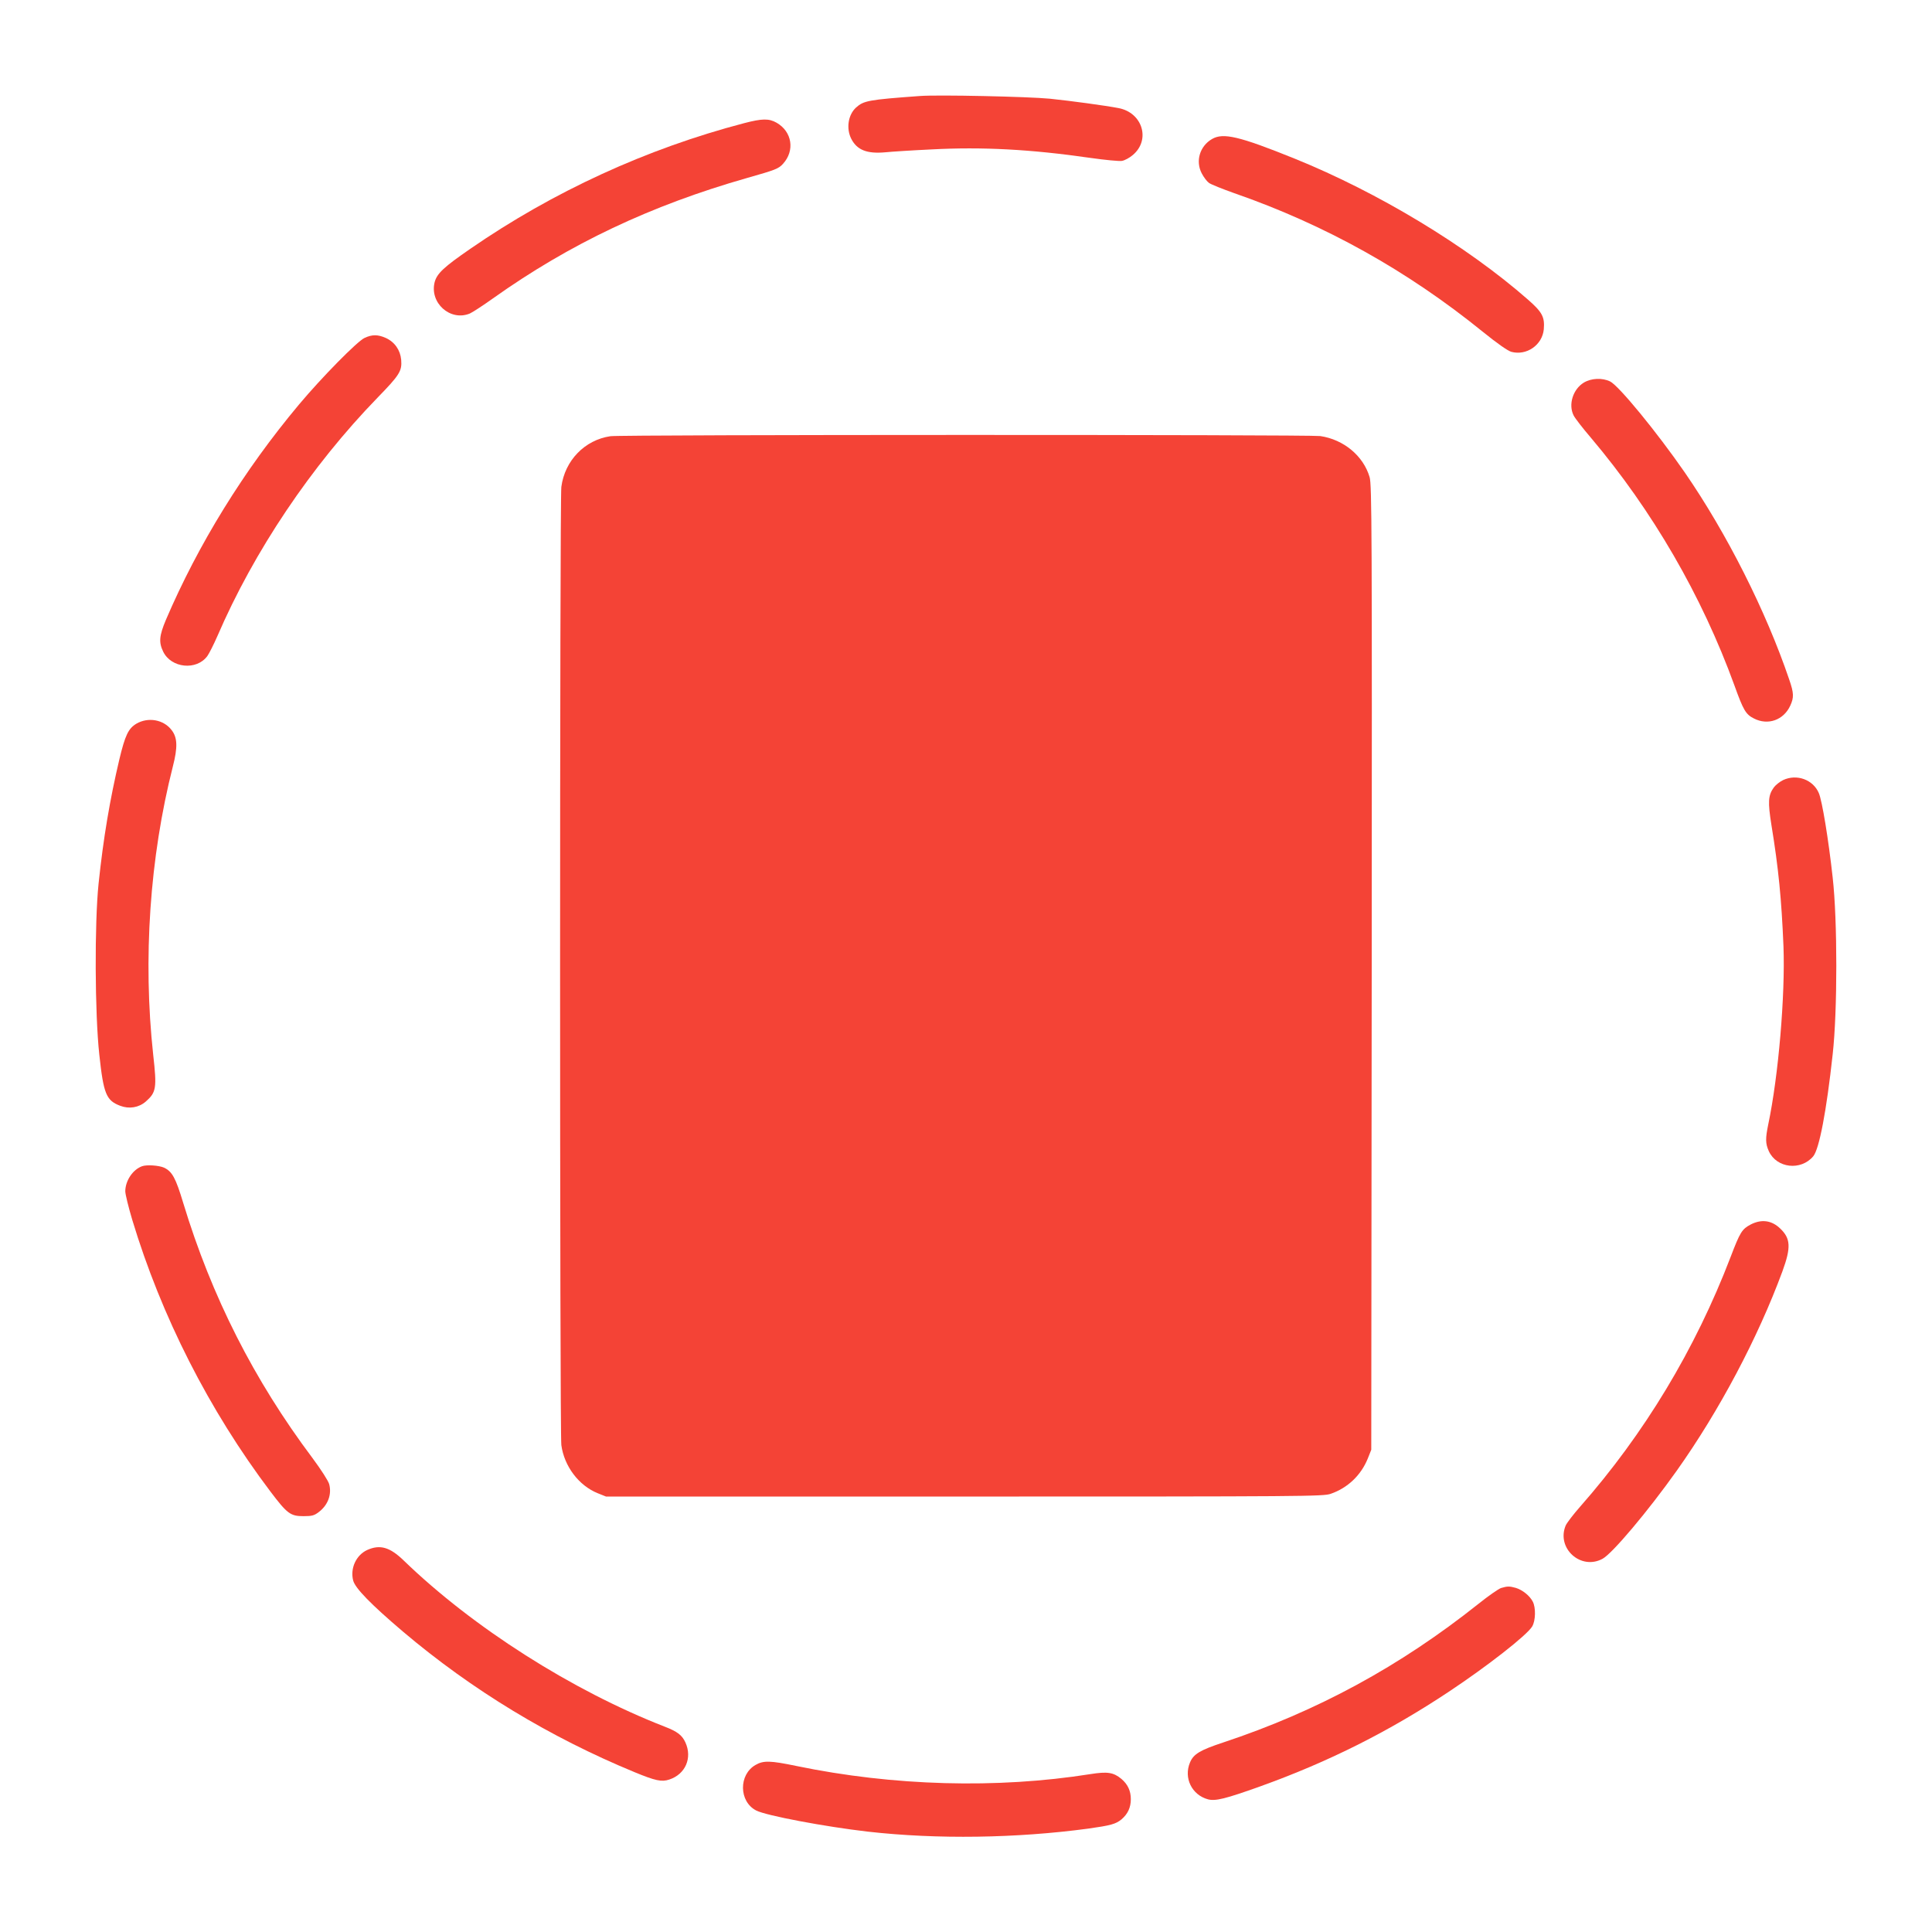
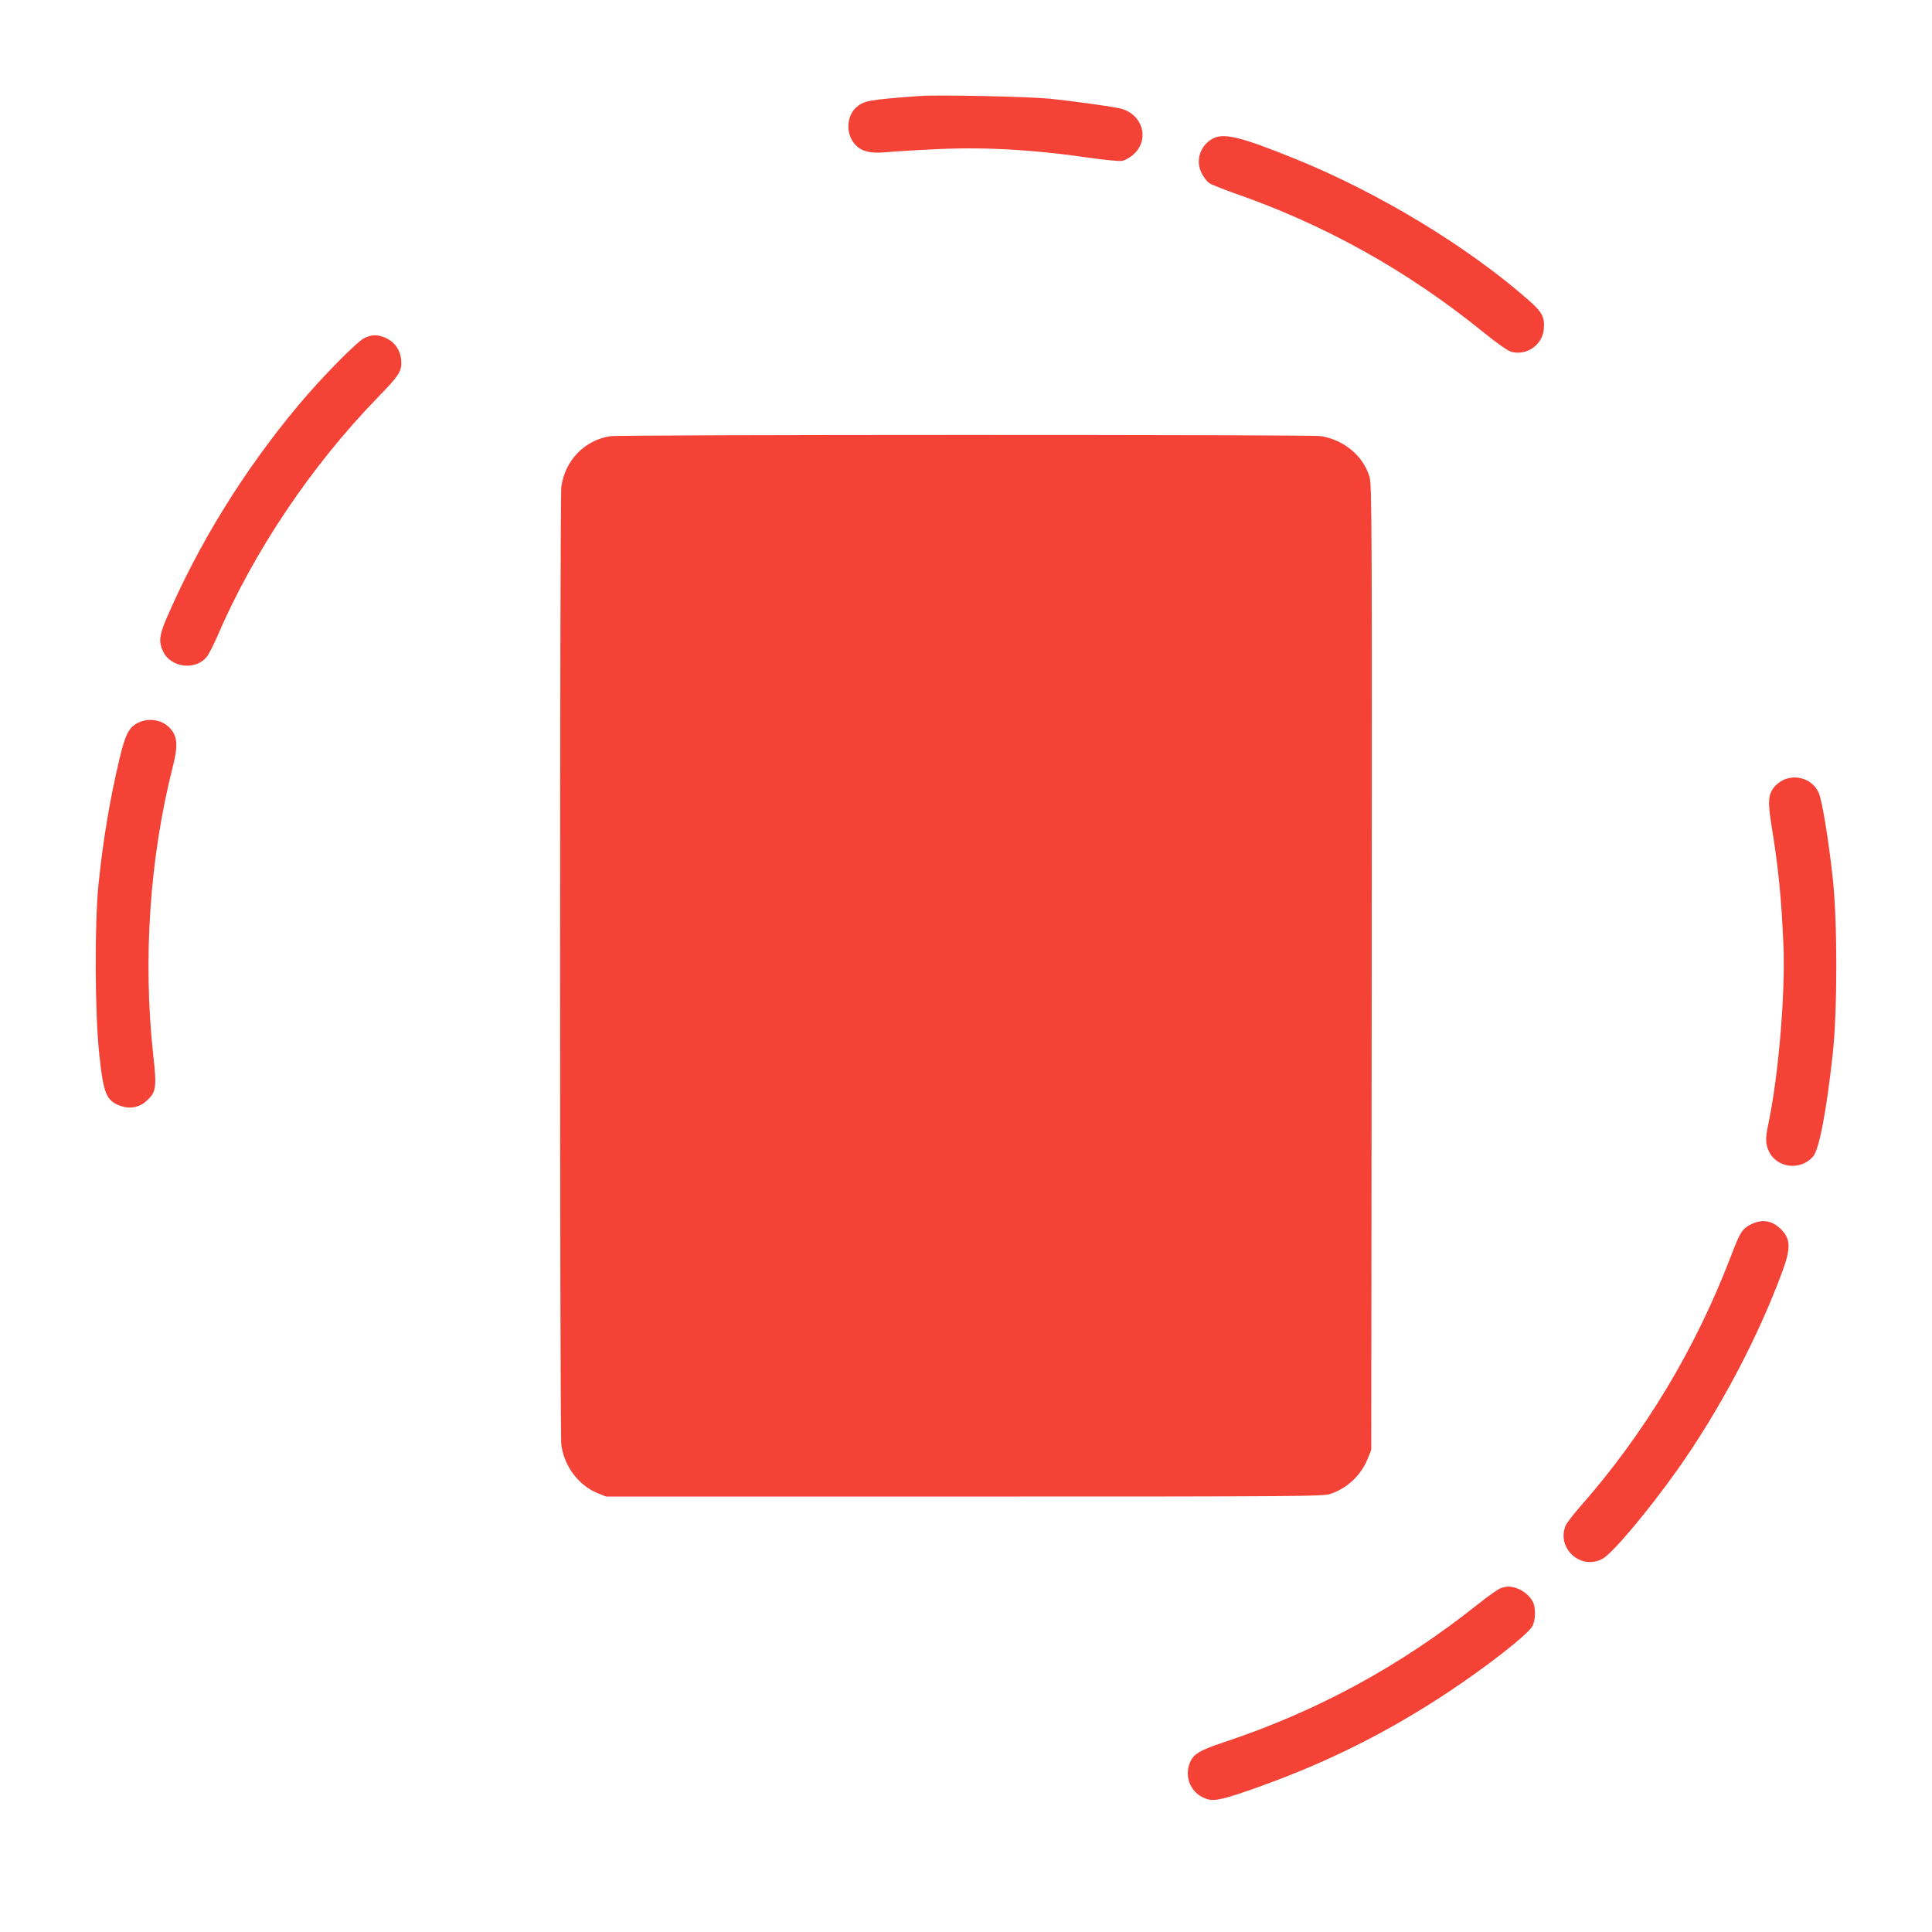
<svg xmlns="http://www.w3.org/2000/svg" version="1.0" width="1280pt" height="1280pt" viewBox="0 0 1280 1280" preserveAspectRatio="xMidYMid meet">
  <g transform="translate(0,1280) scale(0.1,-0.1)" fill="#f44336" stroke="none">
    <path d="M6095 12164 c-343 -25 -373 -31 -424 -77 -52 -48 -66 -138 -31 -207 38 -74 104 -100 225 -89 39 4 176 13 305 19 337 18 658 1 1053 -56 98 -14 193 -23 210 -20 18 3 50 20 71 38 121 100 66 282 -94 312 -89 17 -318 48 -454 62 -142 14 -743 27 -861 18z" />
-     <path d="M4930 11984 c-646 -169 -1266 -454 -1815 -833 -174 -120 -219 -162 -235 -219 -36 -138 103 -263 233 -209 18 8 87 53 153 100 509 362 1046 616 1684 798 187 53 208 61 237 93 81 88 61 214 -42 273 -51 29 -96 28 -215 -3z" />
    <path d="M8030 11879 c-81 -47 -111 -146 -68 -228 13 -25 34 -53 48 -63 14 -10 89 -40 165 -67 602 -209 1148 -513 1650 -920 95 -77 164 -125 188 -132 101 -27 205 45 215 149 7 82 -10 114 -106 198 -406 356 -994 710 -1542 932 -371 150 -476 174 -550 131z" />
    <path d="M2415 10561 c-48 -22 -284 -262 -434 -441 -366 -437 -667 -925 -882 -1427 -44 -105 -48 -148 -18 -210 53 -110 222 -127 293 -29 12 17 42 76 66 131 242 562 622 1128 1061 1580 147 151 163 177 157 251 -6 65 -43 118 -102 145 -52 23 -90 24 -141 0z" />
-     <path d="M10493 10265 c-72 -44 -104 -146 -67 -218 9 -18 60 -84 114 -147 409 -484 735 -1047 951 -1641 59 -164 75 -192 129 -219 93 -48 197 -11 241 85 25 54 24 83 -7 173 -154 454 -414 969 -692 1372 -184 266 -438 576 -495 603 -52 25 -124 22 -174 -8z" />
    <path d="M4044 9910 c-170 -25 -302 -161 -325 -336 -11 -91 -11 -6257 0 -6348 19 -140 115 -268 241 -319 l55 -22 2375 0 c2260 0 2377 1 2426 18 113 39 201 123 246 234 l23 58 3 3194 c2 2902 1 3200 -14 3250 -41 140 -171 249 -327 272 -75 10 -4629 10 -4703 -1z" />
    <path d="M903 8005 c-53 -32 -74 -77 -112 -235 -63 -267 -106 -520 -138 -825 -27 -263 -25 -859 5 -1133 28 -260 46 -303 138 -338 60 -23 124 -12 170 28 69 61 74 88 49 310 -69 633 -23 1307 130 1909 33 128 31 192 -8 242 -53 70 -156 88 -234 42z" />
    <path d="M11814 7632 c-23 -11 -50 -33 -62 -49 -38 -53 -40 -96 -16 -248 47 -287 67 -492 80 -805 12 -324 -33 -857 -101 -1180 -19 -93 -19 -126 4 -177 52 -113 212 -131 294 -34 40 48 88 300 129 676 32 286 32 888 0 1171 -28 254 -70 510 -92 560 -38 89 -146 128 -236 86z" />
-     <path d="M940 5073 c-61 -23 -109 -95 -110 -165 0 -20 21 -105 46 -189 193 -640 509 -1262 915 -1800 112 -148 133 -164 220 -164 56 0 71 4 102 28 60 46 86 116 68 184 -6 22 -53 95 -110 172 -388 517 -669 1071 -857 1691 -50 166 -73 208 -127 234 -34 15 -116 21 -147 9z" />
    <path d="M11600 4688 c-59 -31 -71 -50 -134 -215 -235 -614 -572 -1172 -998 -1656 -44 -50 -87 -106 -95 -124 -63 -151 101 -299 245 -220 65 36 298 312 490 582 282 397 538 880 701 1322 58 159 55 218 -16 285 -56 53 -122 62 -193 26z" />
-     <path d="M2433 2531 c-74 -34 -114 -122 -93 -203 14 -51 117 -157 330 -338 457 -387 974 -700 1534 -931 138 -57 180 -66 230 -49 107 35 154 143 107 246 -22 48 -53 72 -136 104 -616 240 -1272 658 -1730 1101 -92 89 -157 108 -242 70z" />
    <path d="M9945 2279 c-16 -5 -84 -52 -150 -105 -519 -413 -1068 -712 -1693 -919 -151 -50 -195 -76 -218 -132 -43 -102 12 -215 119 -244 50 -13 115 3 347 86 456 164 853 364 1249 627 256 170 517 374 552 432 23 38 25 125 4 165 -20 39 -69 78 -113 91 -43 12 -56 11 -97 -1z" />
-     <path d="M5006 1107 c-113 -64 -111 -243 4 -302 66 -34 454 -107 739 -140 460 -52 985 -44 1461 20 149 21 182 30 220 61 42 36 62 79 62 134 0 55 -20 98 -62 134 -53 44 -93 50 -206 32 -619 -98 -1306 -79 -1948 54 -173 36 -218 37 -270 7z" />
  </g>
</svg>